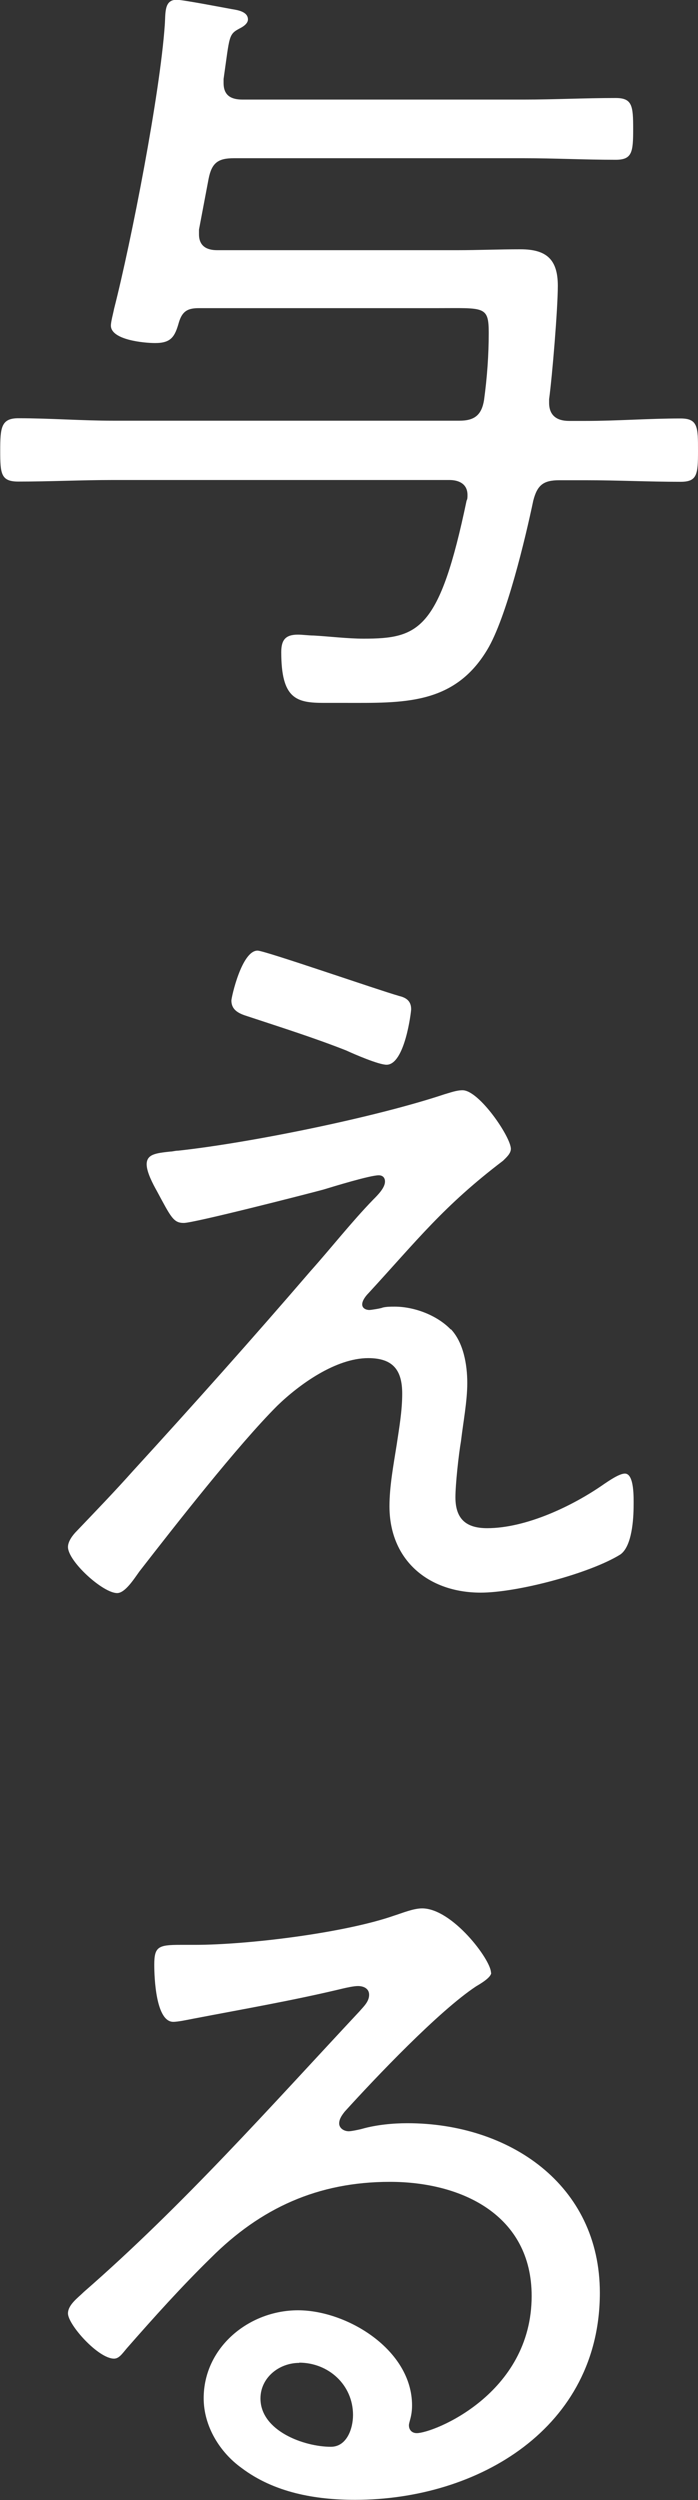
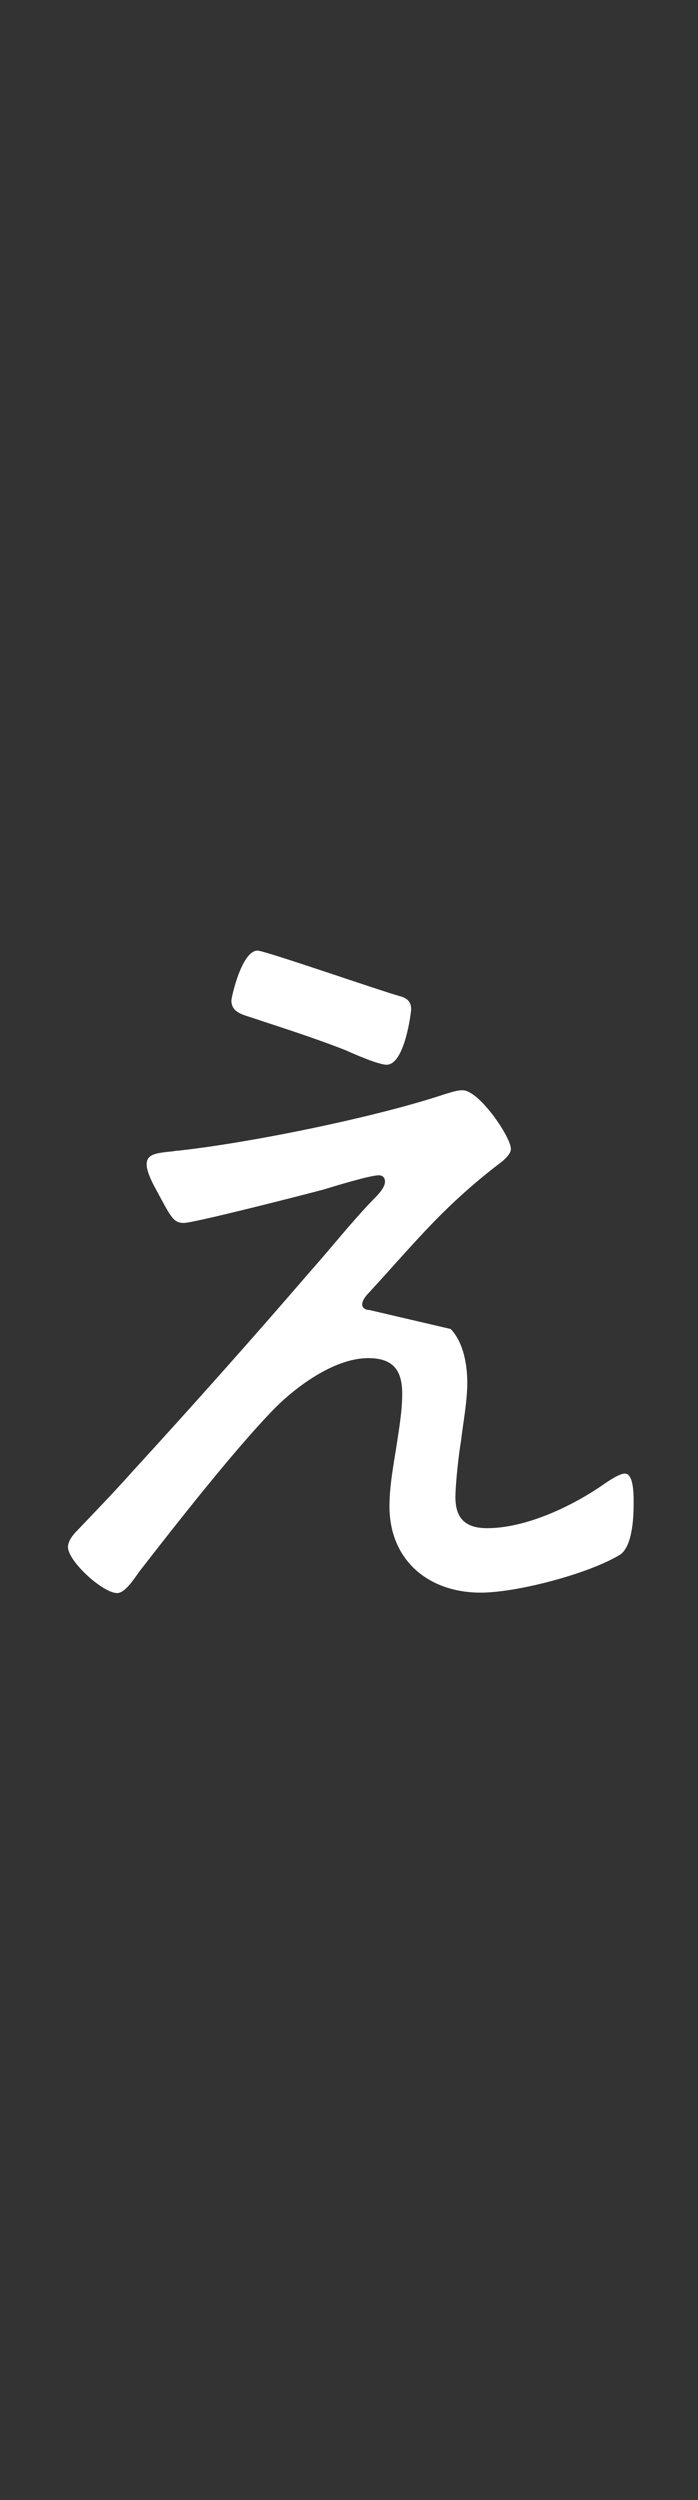
<svg xmlns="http://www.w3.org/2000/svg" viewBox="0 0 31.22 111.72">
  <rect x="0" y="0" width="31.22" height="111.72" fill="#333333" stroke="none" />
  <g fill="#fff">
-     <path d="m24.56 18c0 .57.35.81.89.81h.74c1.42 0 2.83-.11 4.25-.11.78 0 .78.39.78 1.45s-.04 1.38-.78 1.38c-1.42 0-2.83-.07-4.25-.07h-1.17c-.71 0-.99.21-1.17.92-.35 1.67-1.2 5.24-2.06 6.66-1.49 2.48-3.79 2.37-6.38 2.37h-.92c-1.24 0-1.91-.18-1.91-2.27 0-.53.18-.78.74-.78.21 0 .5.04.71.04.71.04 1.52.14 2.23.14 2.48 0 3.4-.39 4.61-6.17.04-.07.04-.14.04-.25 0-.5-.39-.67-.81-.67h-15.03c-1.42 0-2.83.07-4.25.07-.78 0-.81-.35-.81-1.38s.04-1.45.81-1.45c1.42 0 2.83.11 4.25.11h15.48c.67 0 .99-.25 1.1-.92.14-1.03.21-2.02.21-3.01 0-1.21-.21-1.1-2.3-1.1h-10.67c-.5 0-.74.14-.89.64-.18.64-.35.92-1.06.92-.5 0-1.98-.14-1.98-.78 0-.18.11-.57.14-.74.78-3.05 2.06-9.64 2.27-12.69.04-.53-.04-1.13.53-1.13.28 0 2.09.35 2.48.42.25.04.71.11.71.46 0 .18-.21.32-.35.39-.53.28-.46.32-.74 2.27v.18c0 .57.35.74.85.74h12.58c1.35 0 2.73-.07 4.11-.07.74 0 .78.35.78 1.38s-.04 1.38-.78 1.38c-1.38 0-2.76-.07-4.11-.07h-12.97c-.71 0-.99.21-1.13.92l-.43 2.27v.21c0 .53.35.71.81.71h10.74c.92 0 1.88-.04 2.83-.04 1.17 0 1.67.46 1.67 1.63 0 1.03-.25 4.04-.39 5.07v.14z" />
-     <path d="m20.16 59.39c.57.6.74 1.59.74 2.41s-.18 1.74-.28 2.59c-.11.64-.25 1.95-.25 2.52 0 .99.5 1.38 1.42 1.38 1.74 0 3.83-.99 5.24-1.98.21-.14.67-.46.92-.46.43 0 .39 1.13.39 1.42 0 .6-.07 1.84-.6 2.2-1.38.85-4.61 1.7-6.24 1.7-2.34 0-4.08-1.45-4.08-3.86 0-.89.18-1.84.32-2.73.11-.74.25-1.52.25-2.3 0-1.03-.39-1.59-1.52-1.59-1.45 0-3.08 1.17-4.07 2.13-1.77 1.77-4.57 5.35-6.17 7.41-.25.35-.64.96-.99.96-.64 0-2.2-1.42-2.2-2.06 0-.25.21-.53.39-.71.85-.89 1.7-1.77 2.52-2.69 2.69-2.94 5.35-5.92 7.94-8.93.92-1.03 1.84-2.2 2.8-3.19.21-.21.53-.53.53-.81 0-.18-.11-.28-.28-.28-.39 0-2.02.5-2.48.64-.78.21-5.78 1.49-6.24 1.49s-.57-.25-1.2-1.42c-.18-.32-.46-.85-.46-1.2 0-.46.43-.5 1.06-.57.11 0 .21-.04.35-.04 3.22-.35 8.82-1.49 11.91-2.52.25-.07.53-.18.81-.18.74 0 2.16 2.09 2.16 2.62 0 .21-.21.39-.35.53-2.66 2.02-3.83 3.54-6.02 5.92-.11.11-.28.32-.28.5s.18.25.32.25c.07 0 .53-.07.6-.11.18-.04.35-.04.53-.04.89 0 1.91.39 2.52 1.03zm-2.34-14.89c.32.07.57.21.57.6 0 .11-.28 2.48-1.1 2.48-.35 0-1.42-.46-1.81-.64-1.45-.57-2.91-1.03-4.39-1.52-.35-.11-.74-.25-.74-.71 0-.14.46-2.23 1.17-2.23.32 0 5.42 1.77 6.31 2.02z" />
-     <path d="m21.97 88.16c0 .21-.5.5-.67.6-1.67 1.1-4.5 4.08-5.88 5.6-.11.14-.25.32-.25.53s.21.35.43.35c.11 0 .46-.07.6-.11.64-.18 1.38-.25 2.02-.25 4.54 0 8.61 2.73 8.61 7.58 0 6.02-5.42 9.25-10.95 9.25-1.77 0-3.61-.32-5.07-1.42-.99-.71-1.7-1.88-1.7-3.12 0-2.27 2.02-3.93 4.22-3.93s5.1 1.77 5.1 4.25c0 .5-.14.74-.14.89 0 .21.14.35.35.35.74 0 5.14-1.74 5.14-6.13 0-3.61-3.12-5.1-6.34-5.1s-5.78 1.17-8.01 3.4c-1.31 1.28-2.55 2.66-3.76 4.04-.21.25-.35.46-.57.46-.71 0-2.06-1.52-2.06-2.02 0-.39.46-.71.71-.96 4.43-3.86 8.33-8.26 12.33-12.54.18-.21.43-.43.43-.74 0-.28-.25-.39-.5-.39-.18 0-.5.07-.67.11-2.2.53-4.46.92-6.7 1.35-.21.04-.67.14-.89.14-.78 0-.85-1.98-.85-2.55 0-.81.18-.89 1.17-.89h.64c2.37 0 6.7-.53 8.93-1.31.35-.11.85-.32 1.24-.32 1.35 0 3.08 2.3 3.08 2.87zm-8.58 17.43c-.92 0-1.74.67-1.74 1.59 0 1.45 1.95 2.16 3.15 2.16.71 0 .99-.81.99-1.42 0-1.35-1.1-2.34-2.41-2.34z" />
+     <path d="m20.16 59.39c.57.6.74 1.59.74 2.41s-.18 1.74-.28 2.59c-.11.64-.25 1.95-.25 2.52 0 .99.5 1.38 1.42 1.38 1.74 0 3.83-.99 5.24-1.98.21-.14.67-.46.92-.46.43 0 .39 1.13.39 1.42 0 .6-.07 1.84-.6 2.2-1.38.85-4.61 1.7-6.24 1.7-2.34 0-4.08-1.45-4.08-3.86 0-.89.18-1.84.32-2.73.11-.74.25-1.52.25-2.3 0-1.03-.39-1.59-1.52-1.59-1.45 0-3.08 1.17-4.07 2.13-1.77 1.77-4.57 5.35-6.17 7.41-.25.35-.64.96-.99.96-.64 0-2.2-1.42-2.2-2.06 0-.25.21-.53.39-.71.85-.89 1.7-1.77 2.52-2.69 2.69-2.94 5.35-5.92 7.94-8.93.92-1.03 1.84-2.2 2.8-3.19.21-.21.53-.53.53-.81 0-.18-.11-.28-.28-.28-.39 0-2.02.5-2.48.64-.78.21-5.78 1.49-6.24 1.49s-.57-.25-1.2-1.42c-.18-.32-.46-.85-.46-1.2 0-.46.43-.5 1.06-.57.11 0 .21-.04.35-.04 3.22-.35 8.82-1.49 11.91-2.52.25-.07.53-.18.81-.18.74 0 2.16 2.09 2.16 2.62 0 .21-.21.39-.35.53-2.66 2.02-3.83 3.54-6.02 5.92-.11.11-.28.32-.28.5s.18.25.32.25zm-2.34-14.89c.32.07.57.21.57.6 0 .11-.28 2.48-1.1 2.48-.35 0-1.42-.46-1.81-.64-1.45-.57-2.91-1.03-4.39-1.52-.35-.11-.74-.25-.74-.71 0-.14.46-2.23 1.17-2.23.32 0 5.42 1.77 6.31 2.02z" />
  </g>
</svg>